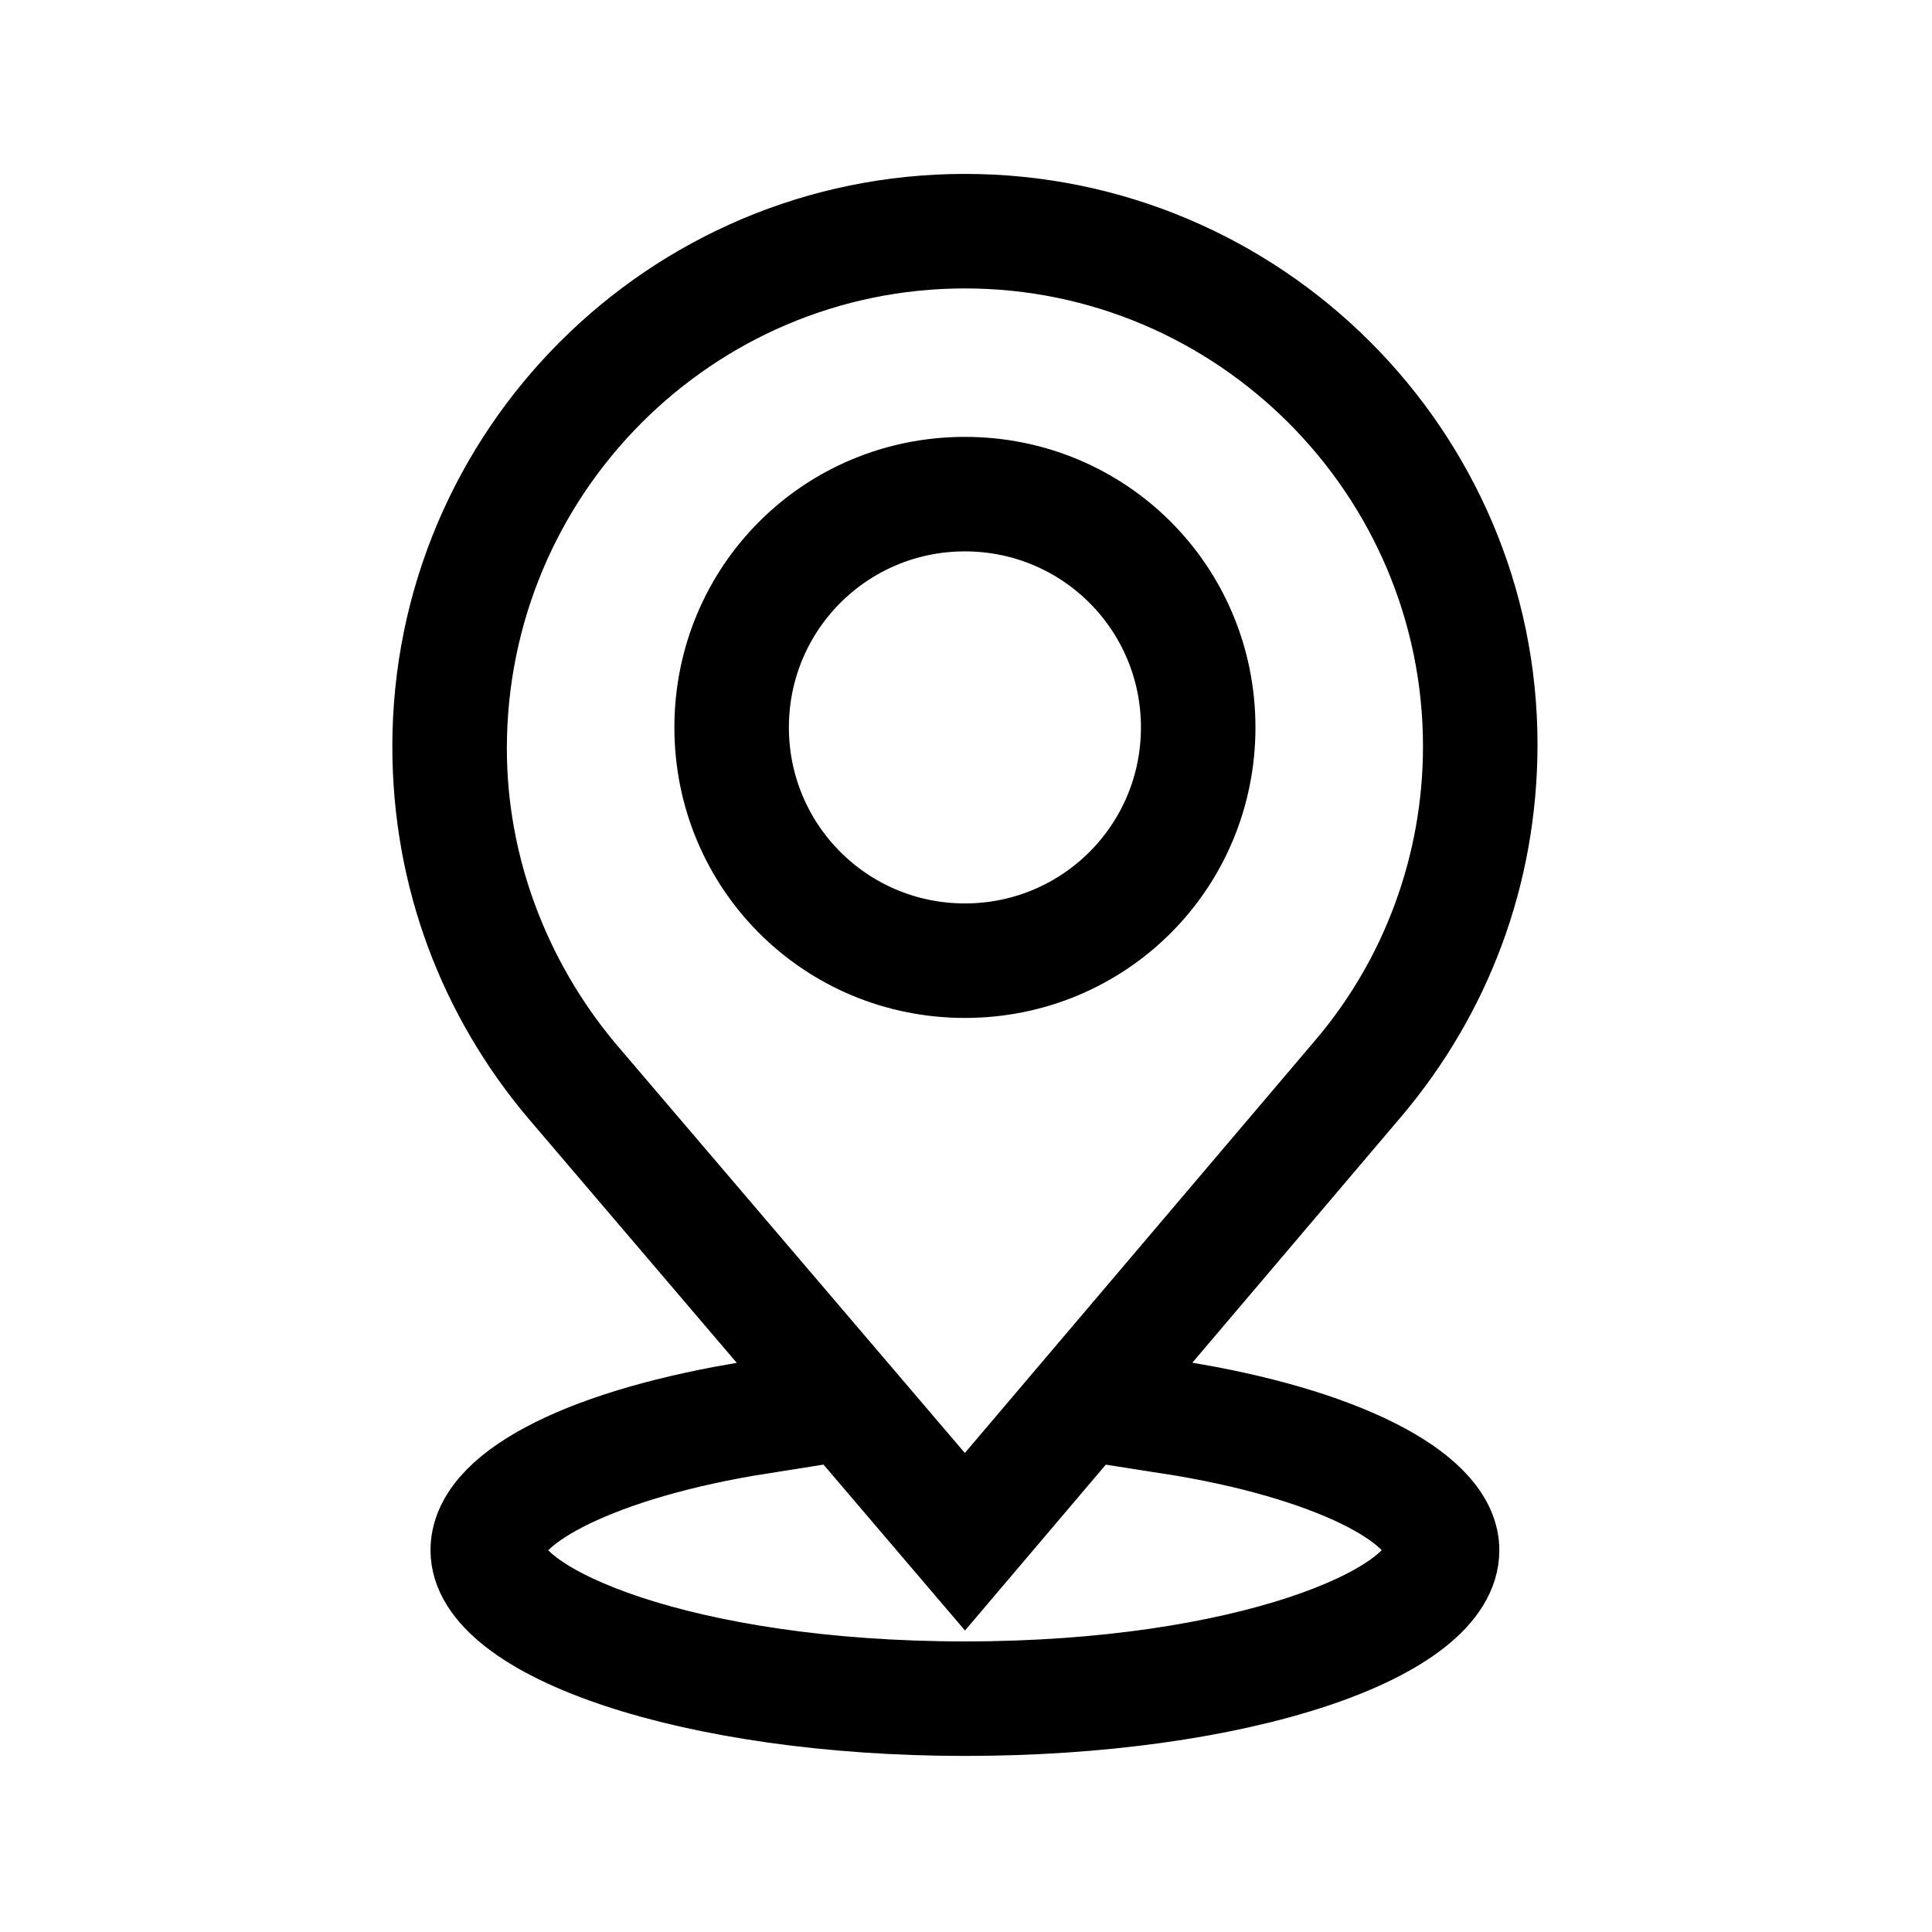
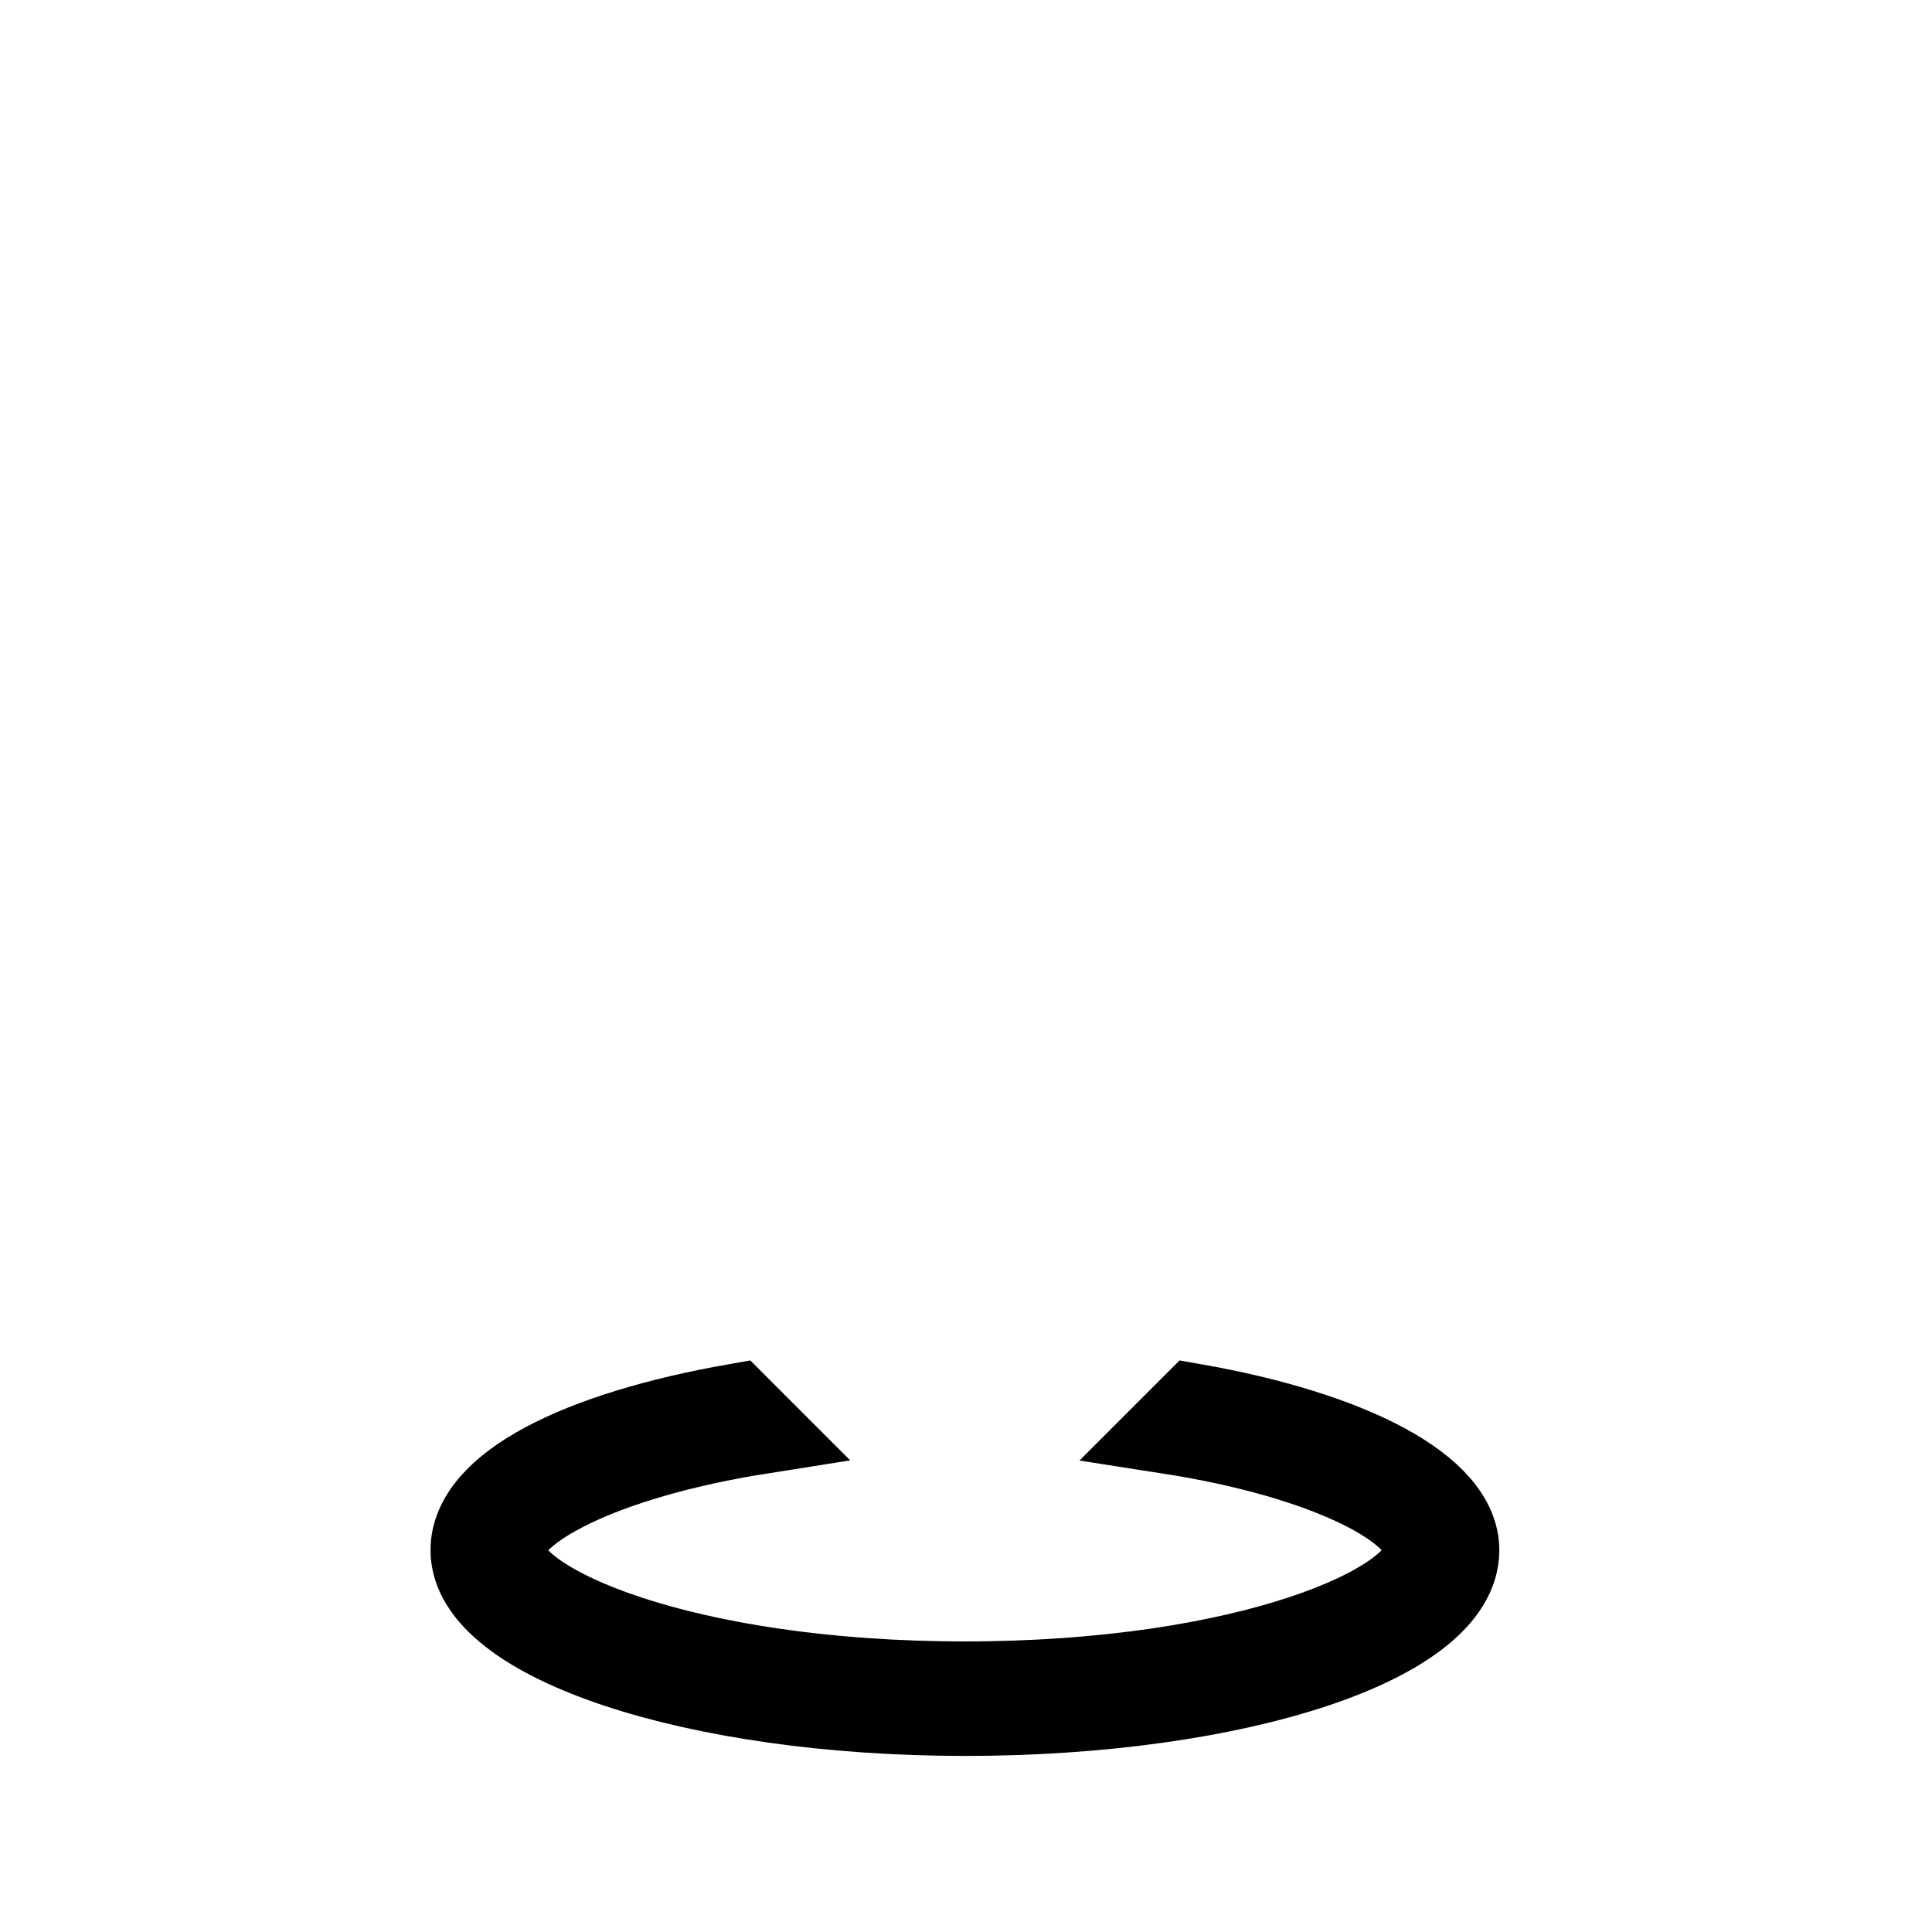
<svg xmlns="http://www.w3.org/2000/svg" version="1.1" id="Layer_1" x="0px" y="0px" viewBox="0 0 256 256" style="enable-background:new 0 0 256 256;" xml:space="preserve">
  <style type="text/css">
	.st0{stroke:#000000;stroke-width:4;stroke-miterlimit:10;}
</style>
  <g transform="translate(1.407 1.407) scale(2.81 2.81)">
-     <path class="st0" d="M45,11.1c13,0,23.6,10.6,23.6,23.6c0,5.6-2,11-5.6,15.2L45,71.1L27,50c-3.6-4.3-5.6-9.7-5.6-15.2   C21.4,21.7,32,11.1,45,11.1 M45,45.5c6.5,0,11.7-5.2,11.7-11.7c0-6.5-5.2-11.7-11.7-11.7s-11.7,5.2-11.7,11.7   C33.3,40.3,38.5,45.5,45,45.5 M45,9.7c-13.8,0-25,11.2-25,25c0,6.2,2.2,11.8,5.9,16.2L45,73.3l19.1-22.5c3.7-4.4,5.9-10,5.9-16.2   C70,20.9,58.8,9.7,45,9.7L45,9.7z M45,44.1c-5.7,0-10.3-4.6-10.3-10.3c0-5.7,4.6-10.3,10.3-10.3s10.3,4.6,10.3,10.3   S50.7,44.1,45,44.1L45,44.1z" />
    <path class="st0" d="M55.8,65.8L54.6,67c7.7,1.2,12.2,3.7,12.2,5.6c0,2.6-8.5,6.3-21.8,6.3s-21.8-3.7-21.8-6.3   c0-1.9,4.6-4.4,12.2-5.6l-1.2-1.2c-7.4,1.3-12.4,3.8-12.4,6.8c0,4.2,10.4,7.7,23.2,7.7c12.8,0,23.2-3.4,23.2-7.7   C68.2,69.7,63.2,67.1,55.8,65.8z" />
  </g>
</svg>